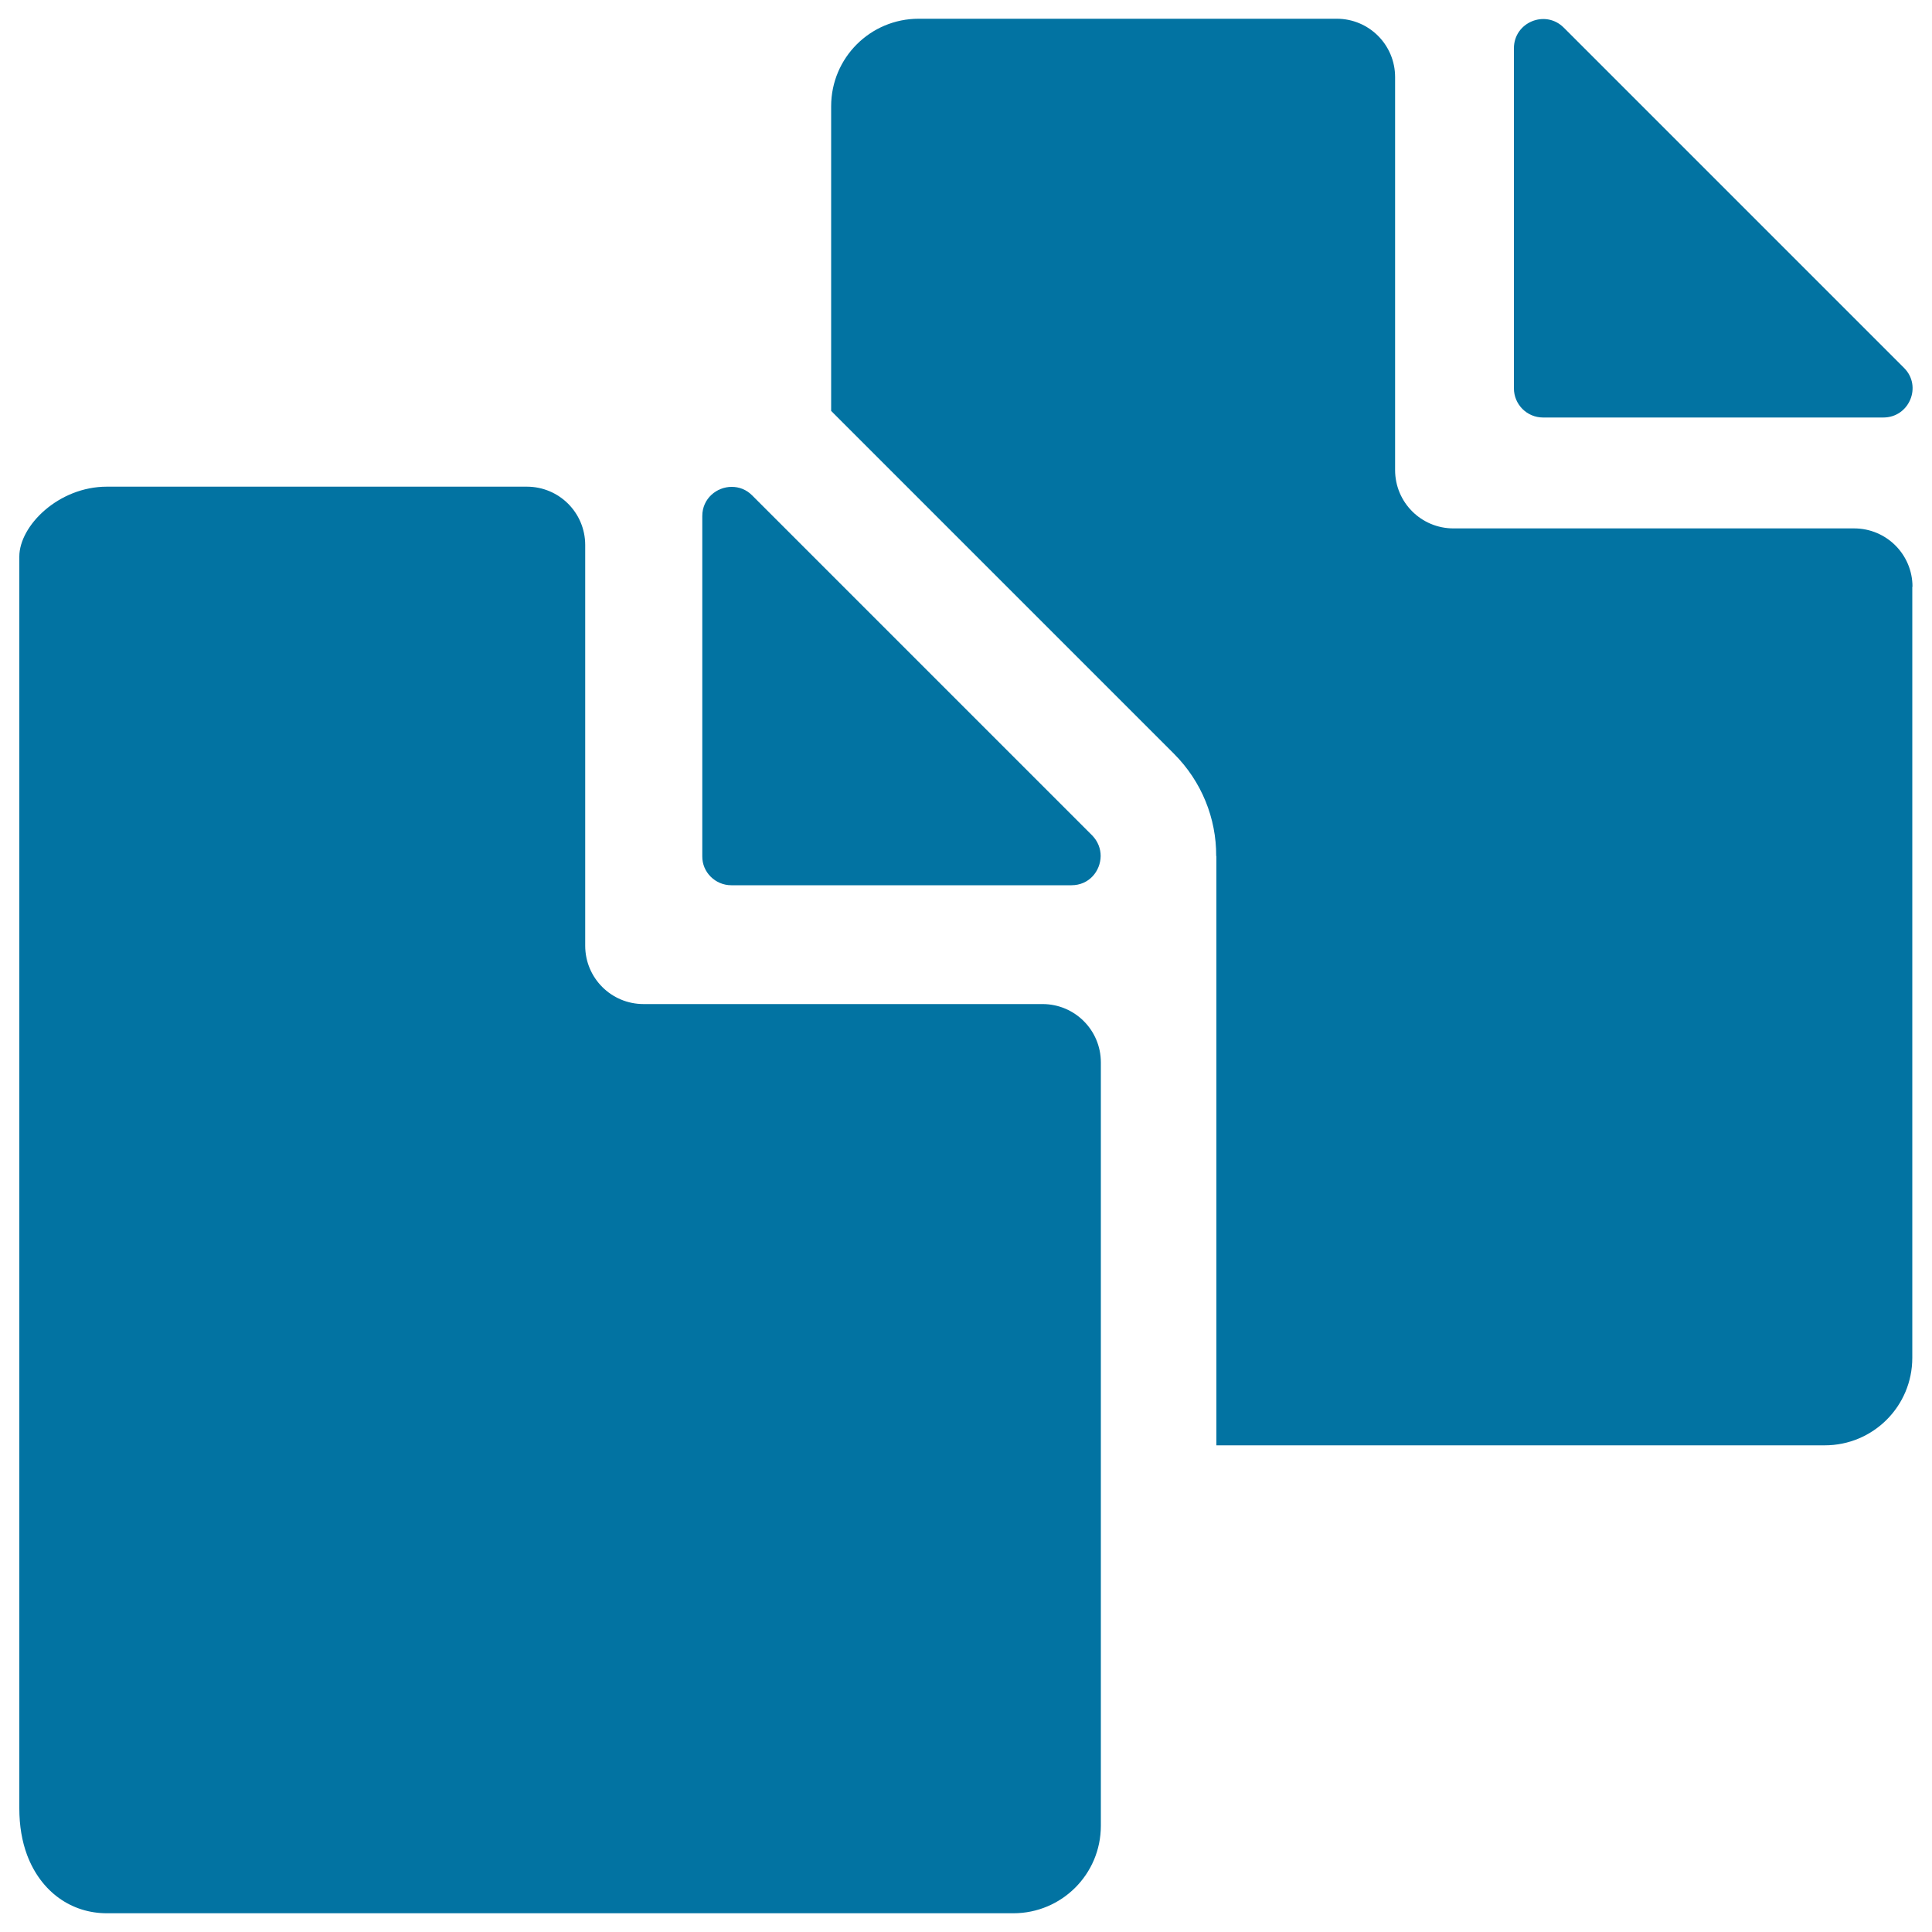
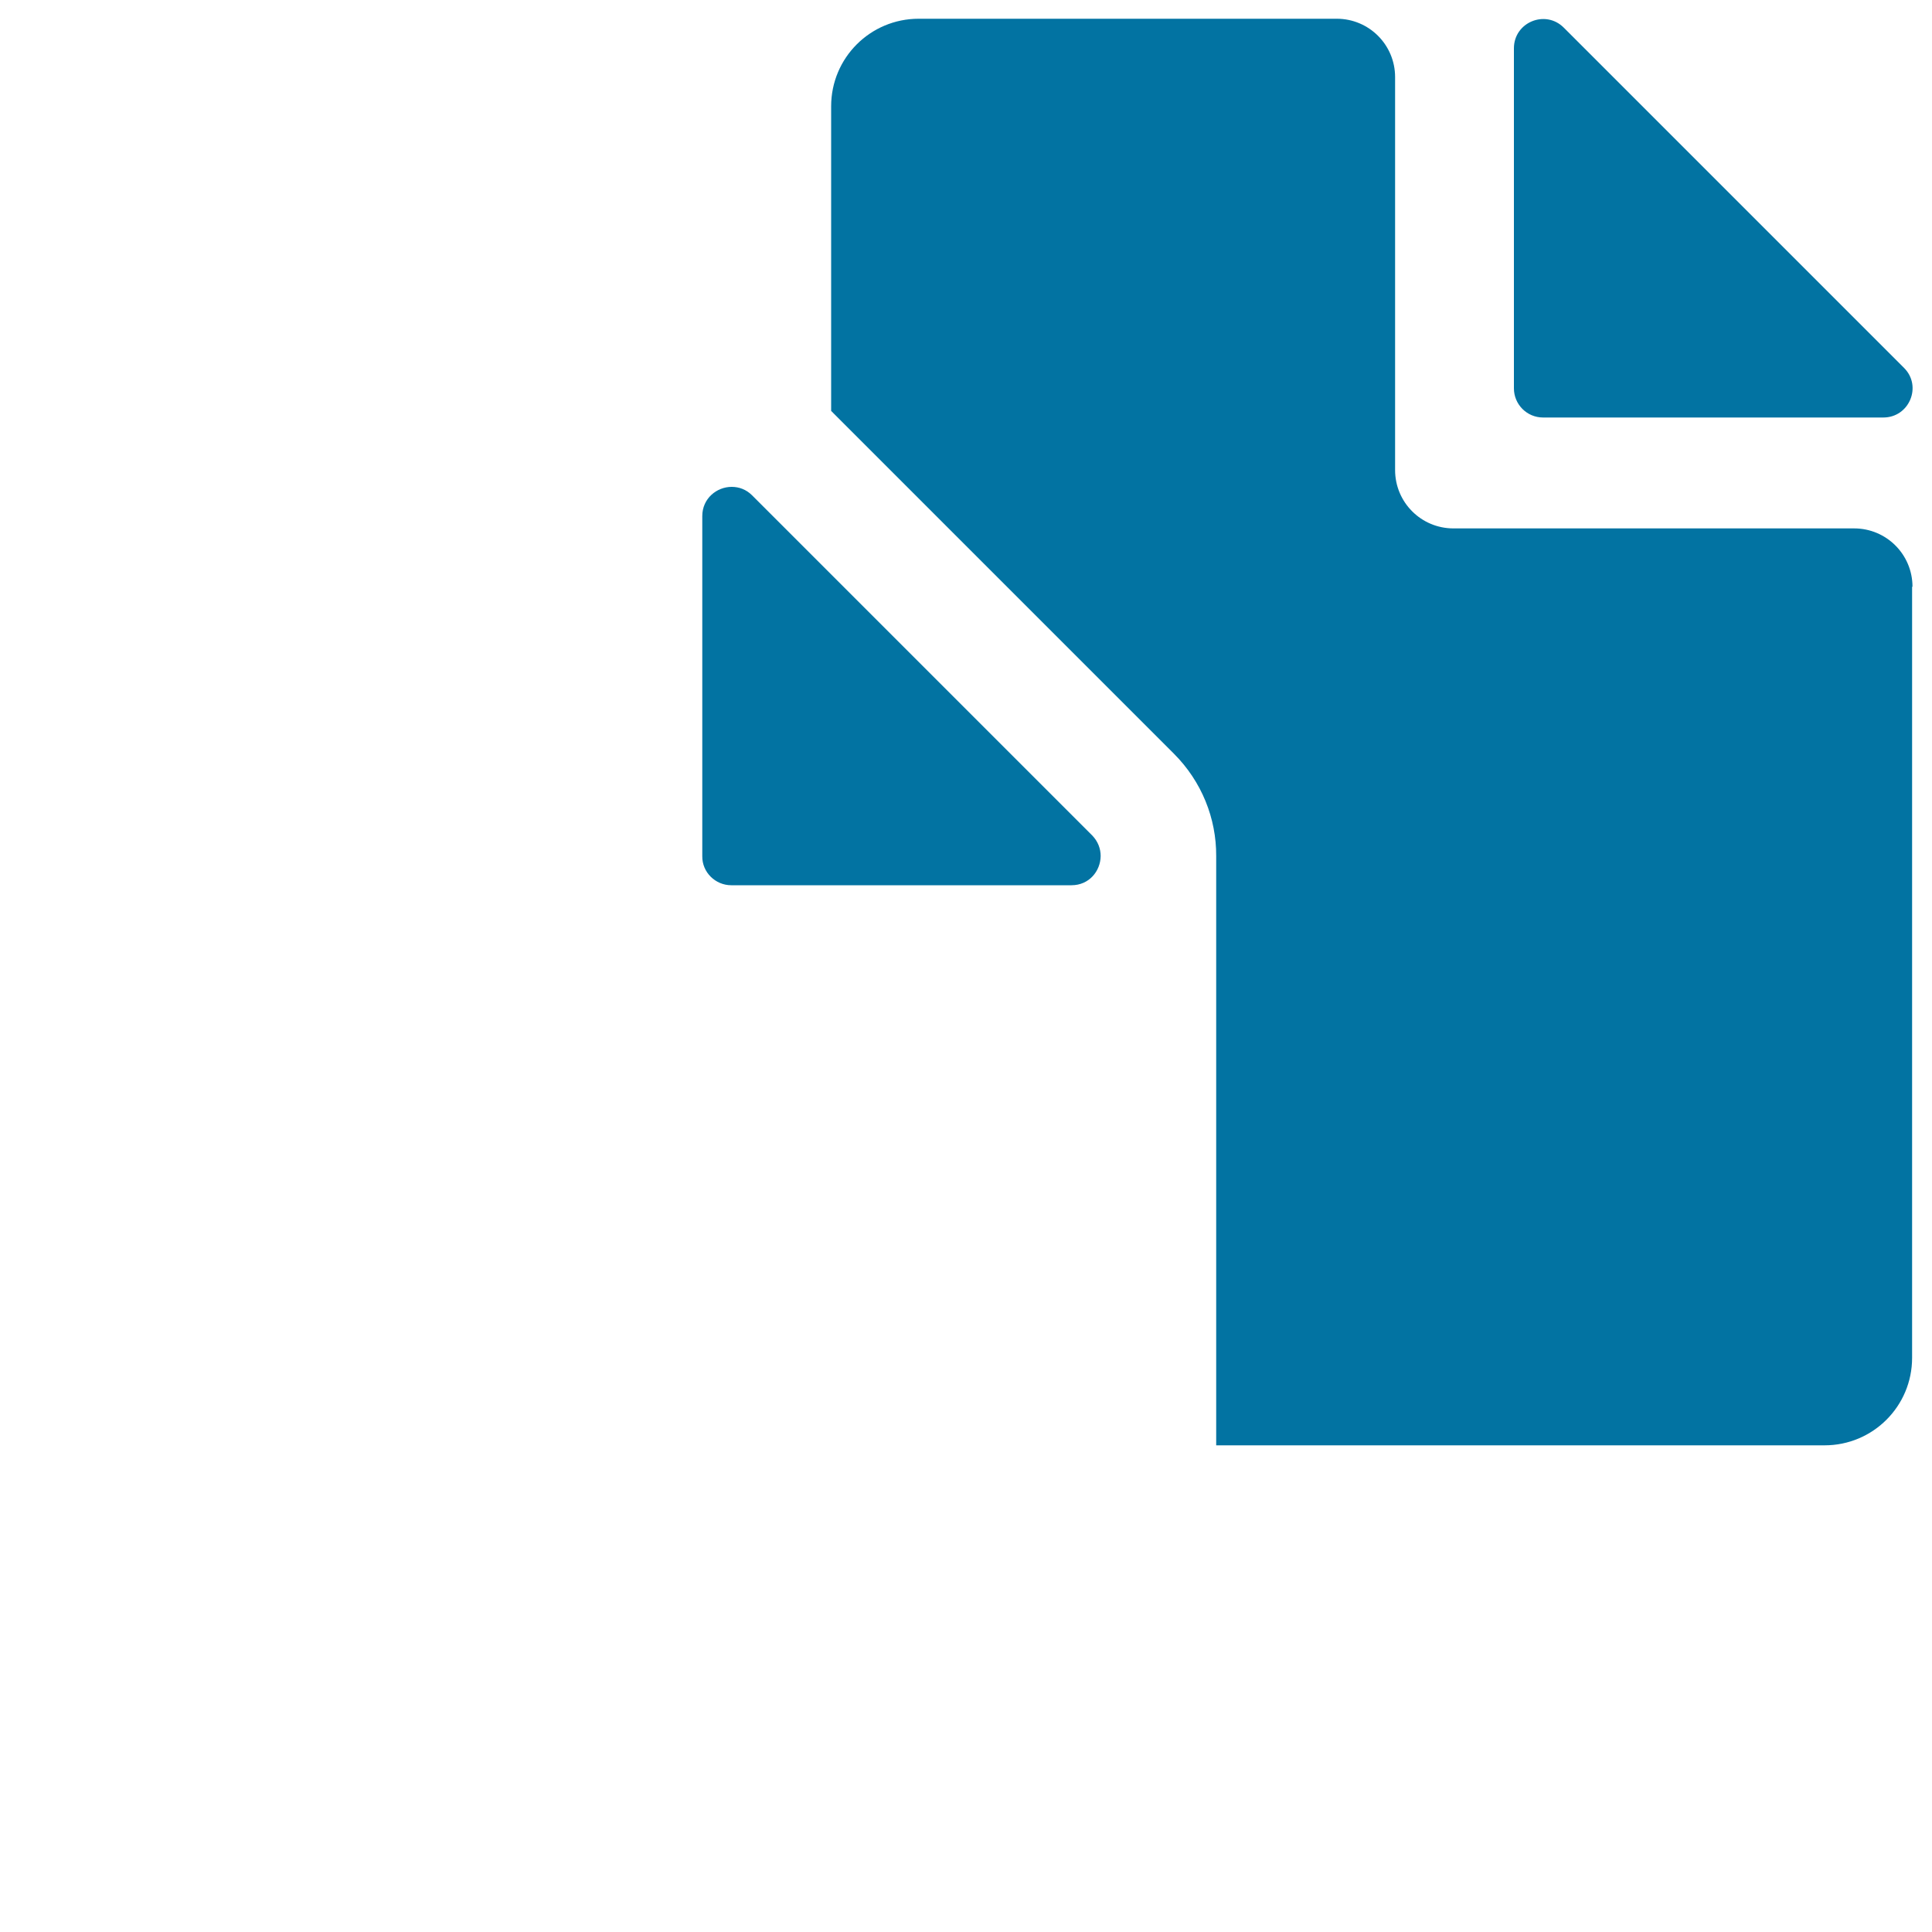
<svg xmlns="http://www.w3.org/2000/svg" viewBox="0 0 1000 1000" style="fill:#0273a2">
  <title>Copy Symbol Of Two Filled Paper Sheets SVG icon</title>
  <g>
-     <path d="M989.9,303.7c0-16.7-13.5-30.2-30.2-30.2H752.3c-16.7,0-30.2-13.5-30.2-30.2V39.9c0-16.7-13.5-30.2-30.2-30.2H475.5c-25,0-45.3,20.2-45.3,45.3v157.7c0.4,0.4,0.9,0.8,1.3,1.3l176.1,176.1c14.4,14.4,22,33.5,21.9,53h0.1v305h314.9c25,0,45.3-20.2,45.3-45.3V303.7H989.9z" />
+     <path d="M989.9,303.7c0-16.7-13.5-30.2-30.2-30.2H752.3c-16.7,0-30.2-13.5-30.2-30.2V39.9c0-16.7-13.5-30.2-30.2-30.2H475.5c-25,0-45.3,20.2-45.3,45.3v157.7c0.4,0.4,0.9,0.8,1.3,1.3l176.1,176.1c14.4,14.4,22,33.5,21.9,53v305h314.9c25,0,45.3-20.2,45.3-45.3V303.7H989.9z" />
    <path d="M809.4,14.3c-9.5-9.5-25.8-2.8-25.8,10.7V201c0,8.3,6.7,15.1,15.1,15.1h176.1c13.5,0,20.2-16.3,10.7-25.7L809.4,14.3z" />
-     <path d="M55.3,990.3L55.3,990.3h469.2l0,0c25,0,45.3-20.2,45.3-45.3V748.1V549.9c0-16.7-13.5-30.2-30.2-30.2H430.2h-97.1c-16.7,0-30.2-13.5-30.2-30.2v-46.4V282.1c0-16.7-13.5-30.2-30.2-30.2H55.3c-25,0-45.3,20.2-45.3,36.2V936c0,9.1,1.4,17.1,4,24.1C21.2,979.3,37,990.3,55.3,990.3z" />
    <path d="M378.5,458.2h51.6h124.5c9.1,0,15-7.3,15.1-15.1c0-3.7-1.3-7.5-4.4-10.7L430.2,297.3l-40.9-40.9c-3.1-3.1-6.8-4.4-10.6-4.4c-7.7,0-15.2,6-15.2,15.1v176.1l0,0C363.4,451.5,370.3,458.2,378.5,458.2z" />
  </g>
</svg>